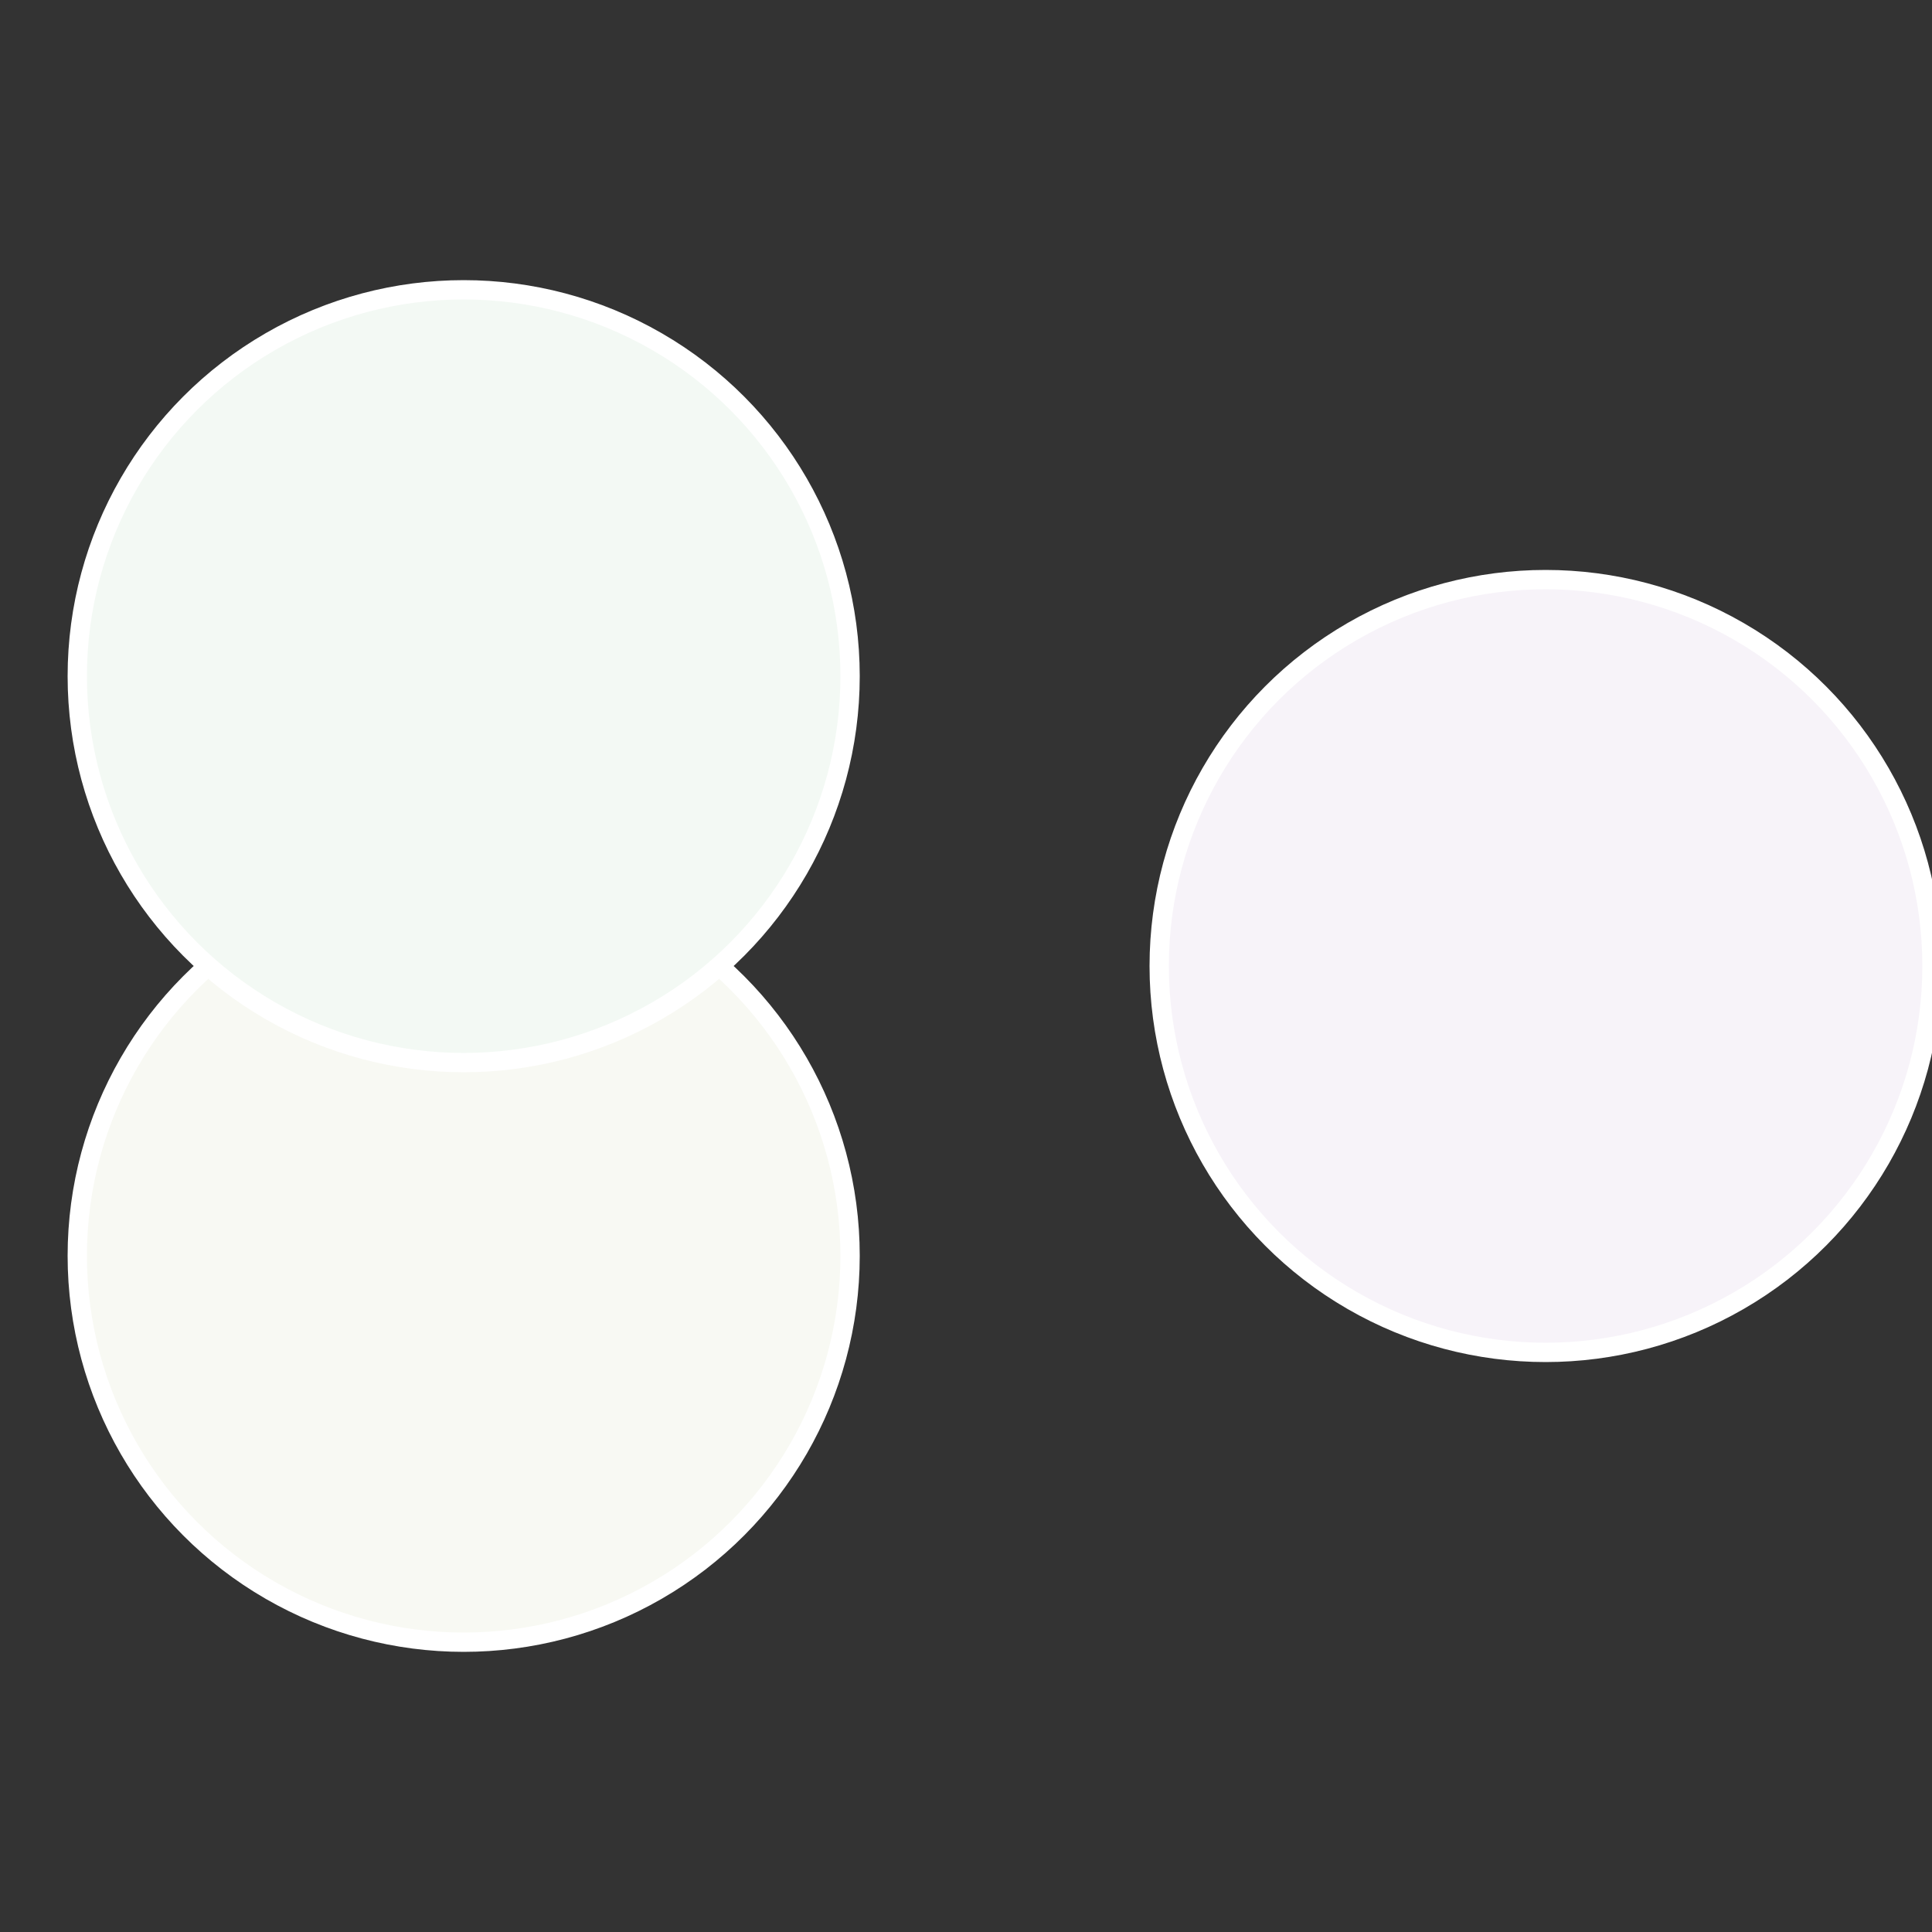
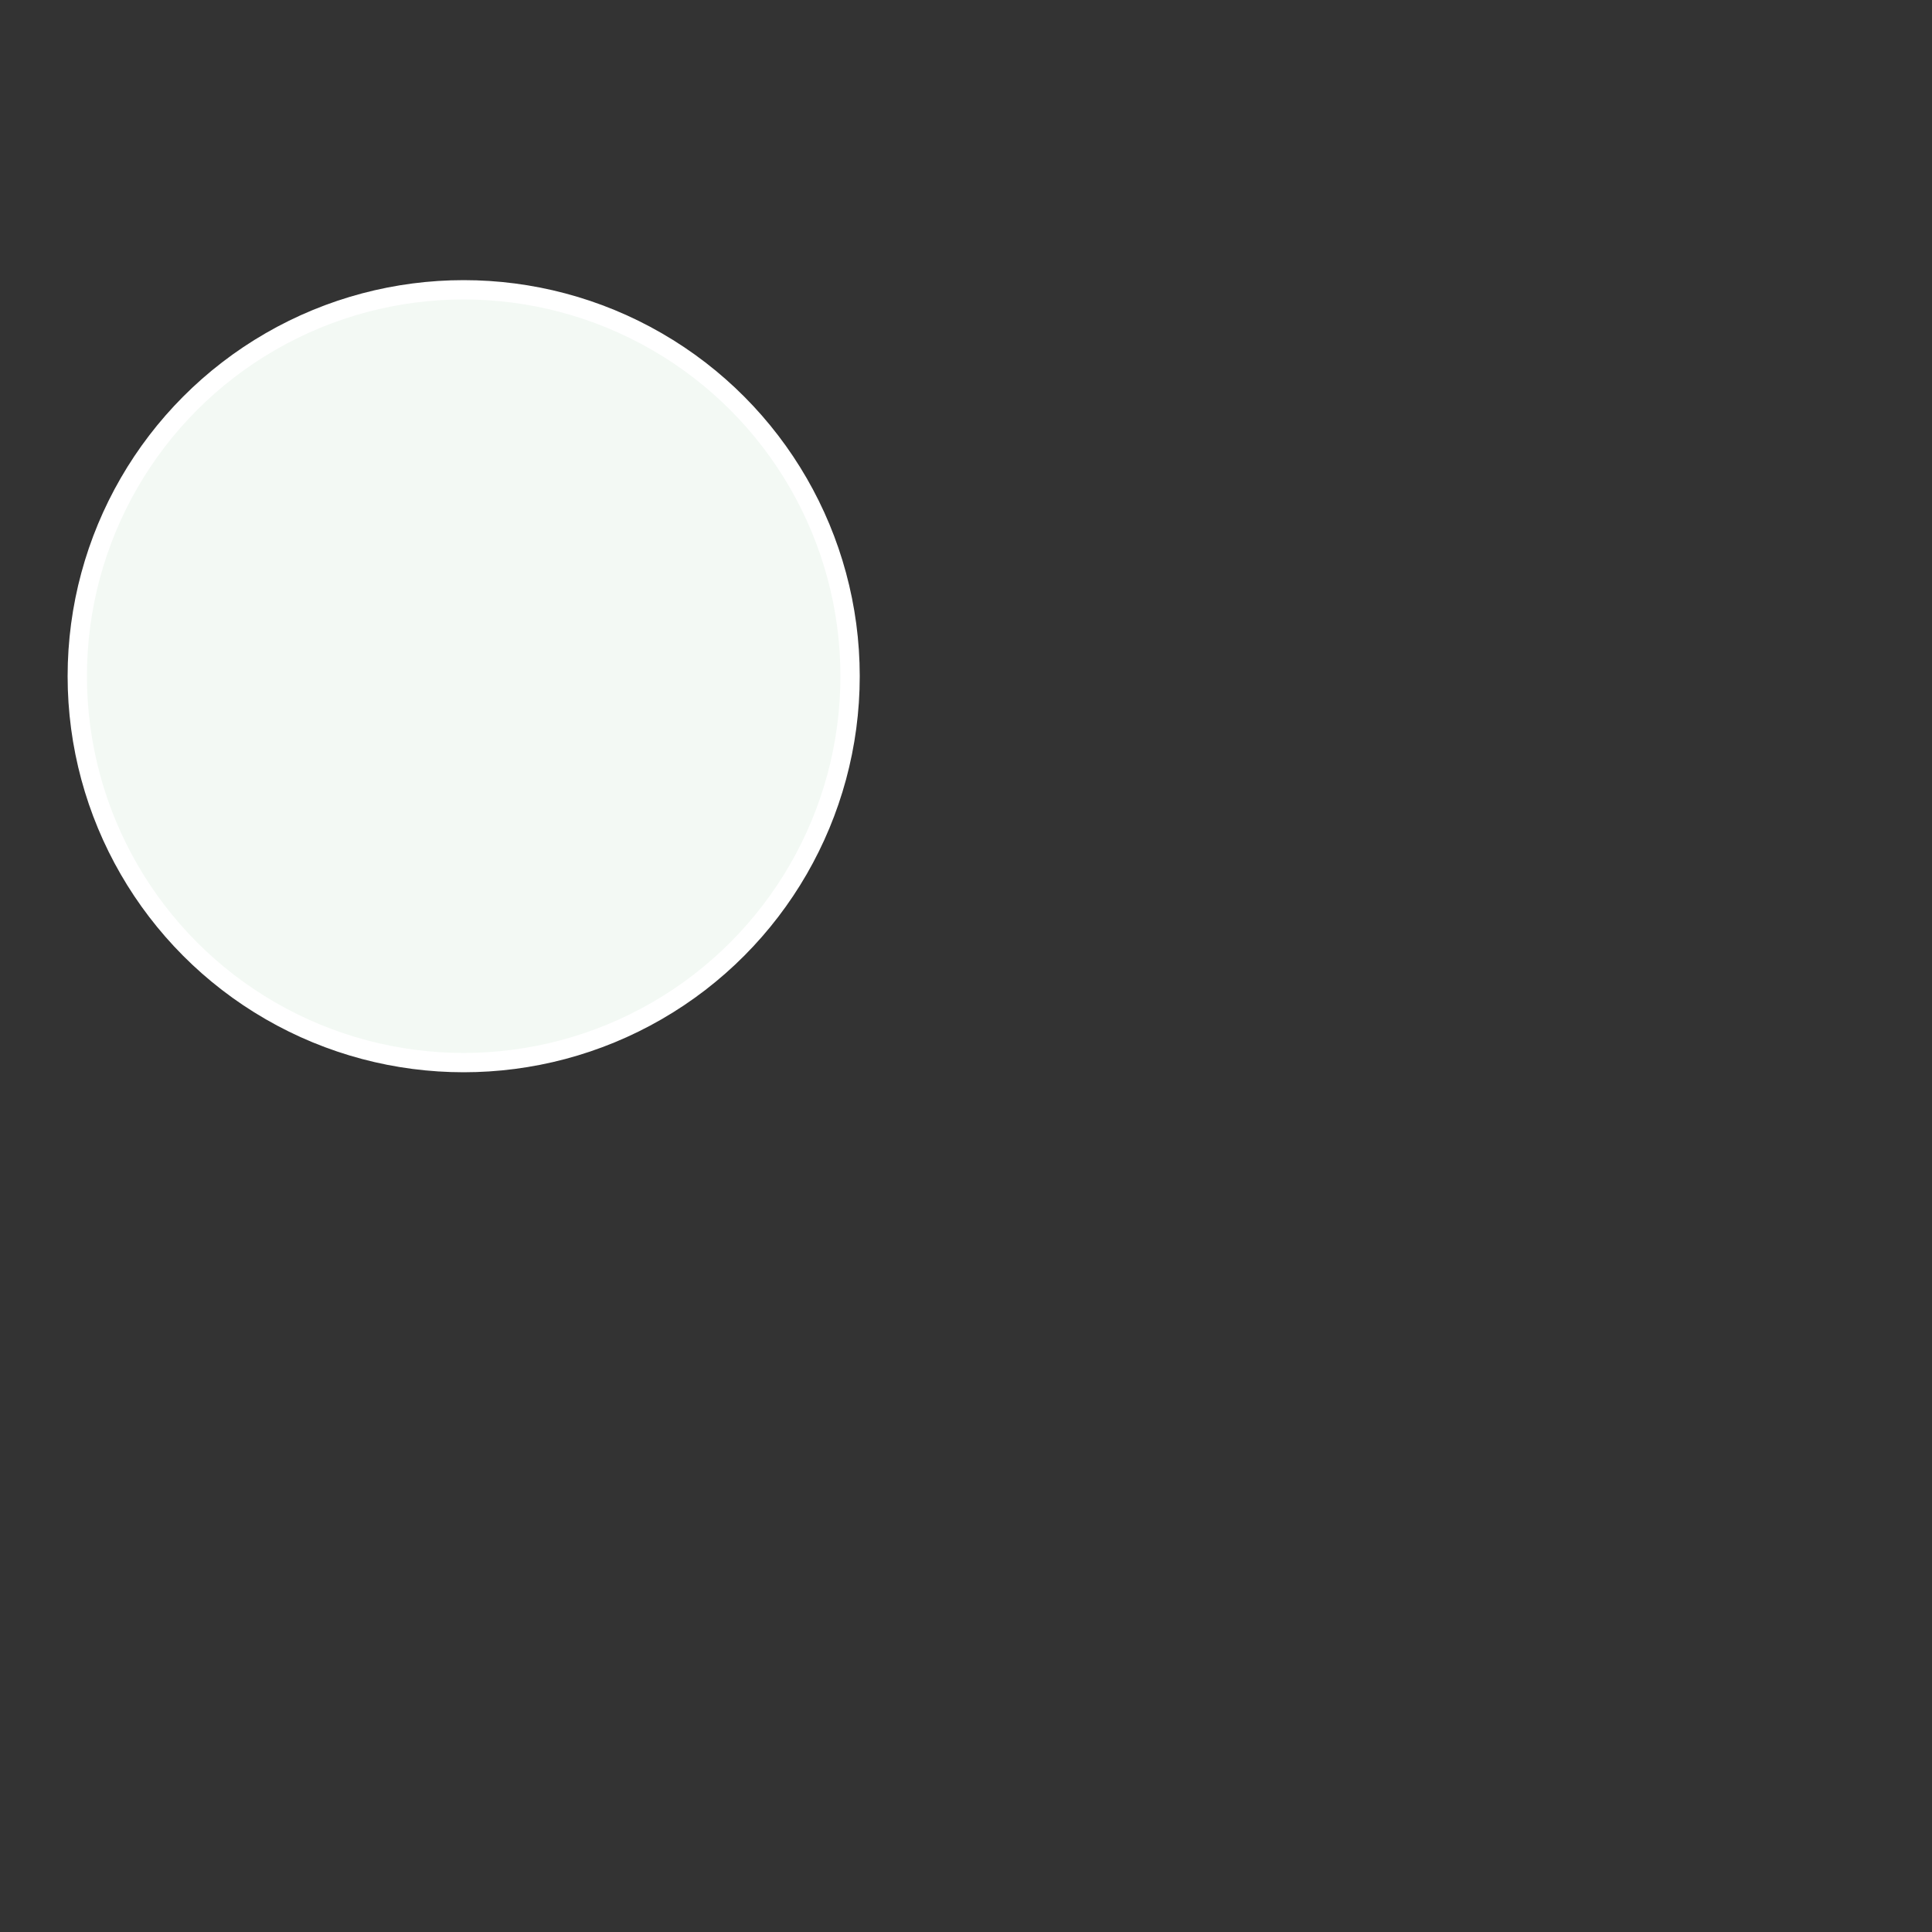
<svg xmlns="http://www.w3.org/2000/svg" width="500" height="500" viewBox="-1 -1 2 2">
  <rect x="-1" y="-1" width="2" height="2" fill="#333333" stroke="none" />
-   <circle cx="0.6" cy="0" r="0.4" fill="#f7f3f9" stroke="#fff" stroke-width="1%" />
-   <circle cx="-0.52" cy="0.3" r="0.4" fill="#f8f9f3" stroke="#fff" stroke-width="1%" />
  <circle cx="-0.52" cy="-0.3" r="0.4" fill="#f3f9f4" stroke="#fff" stroke-width="1%" />
</svg>